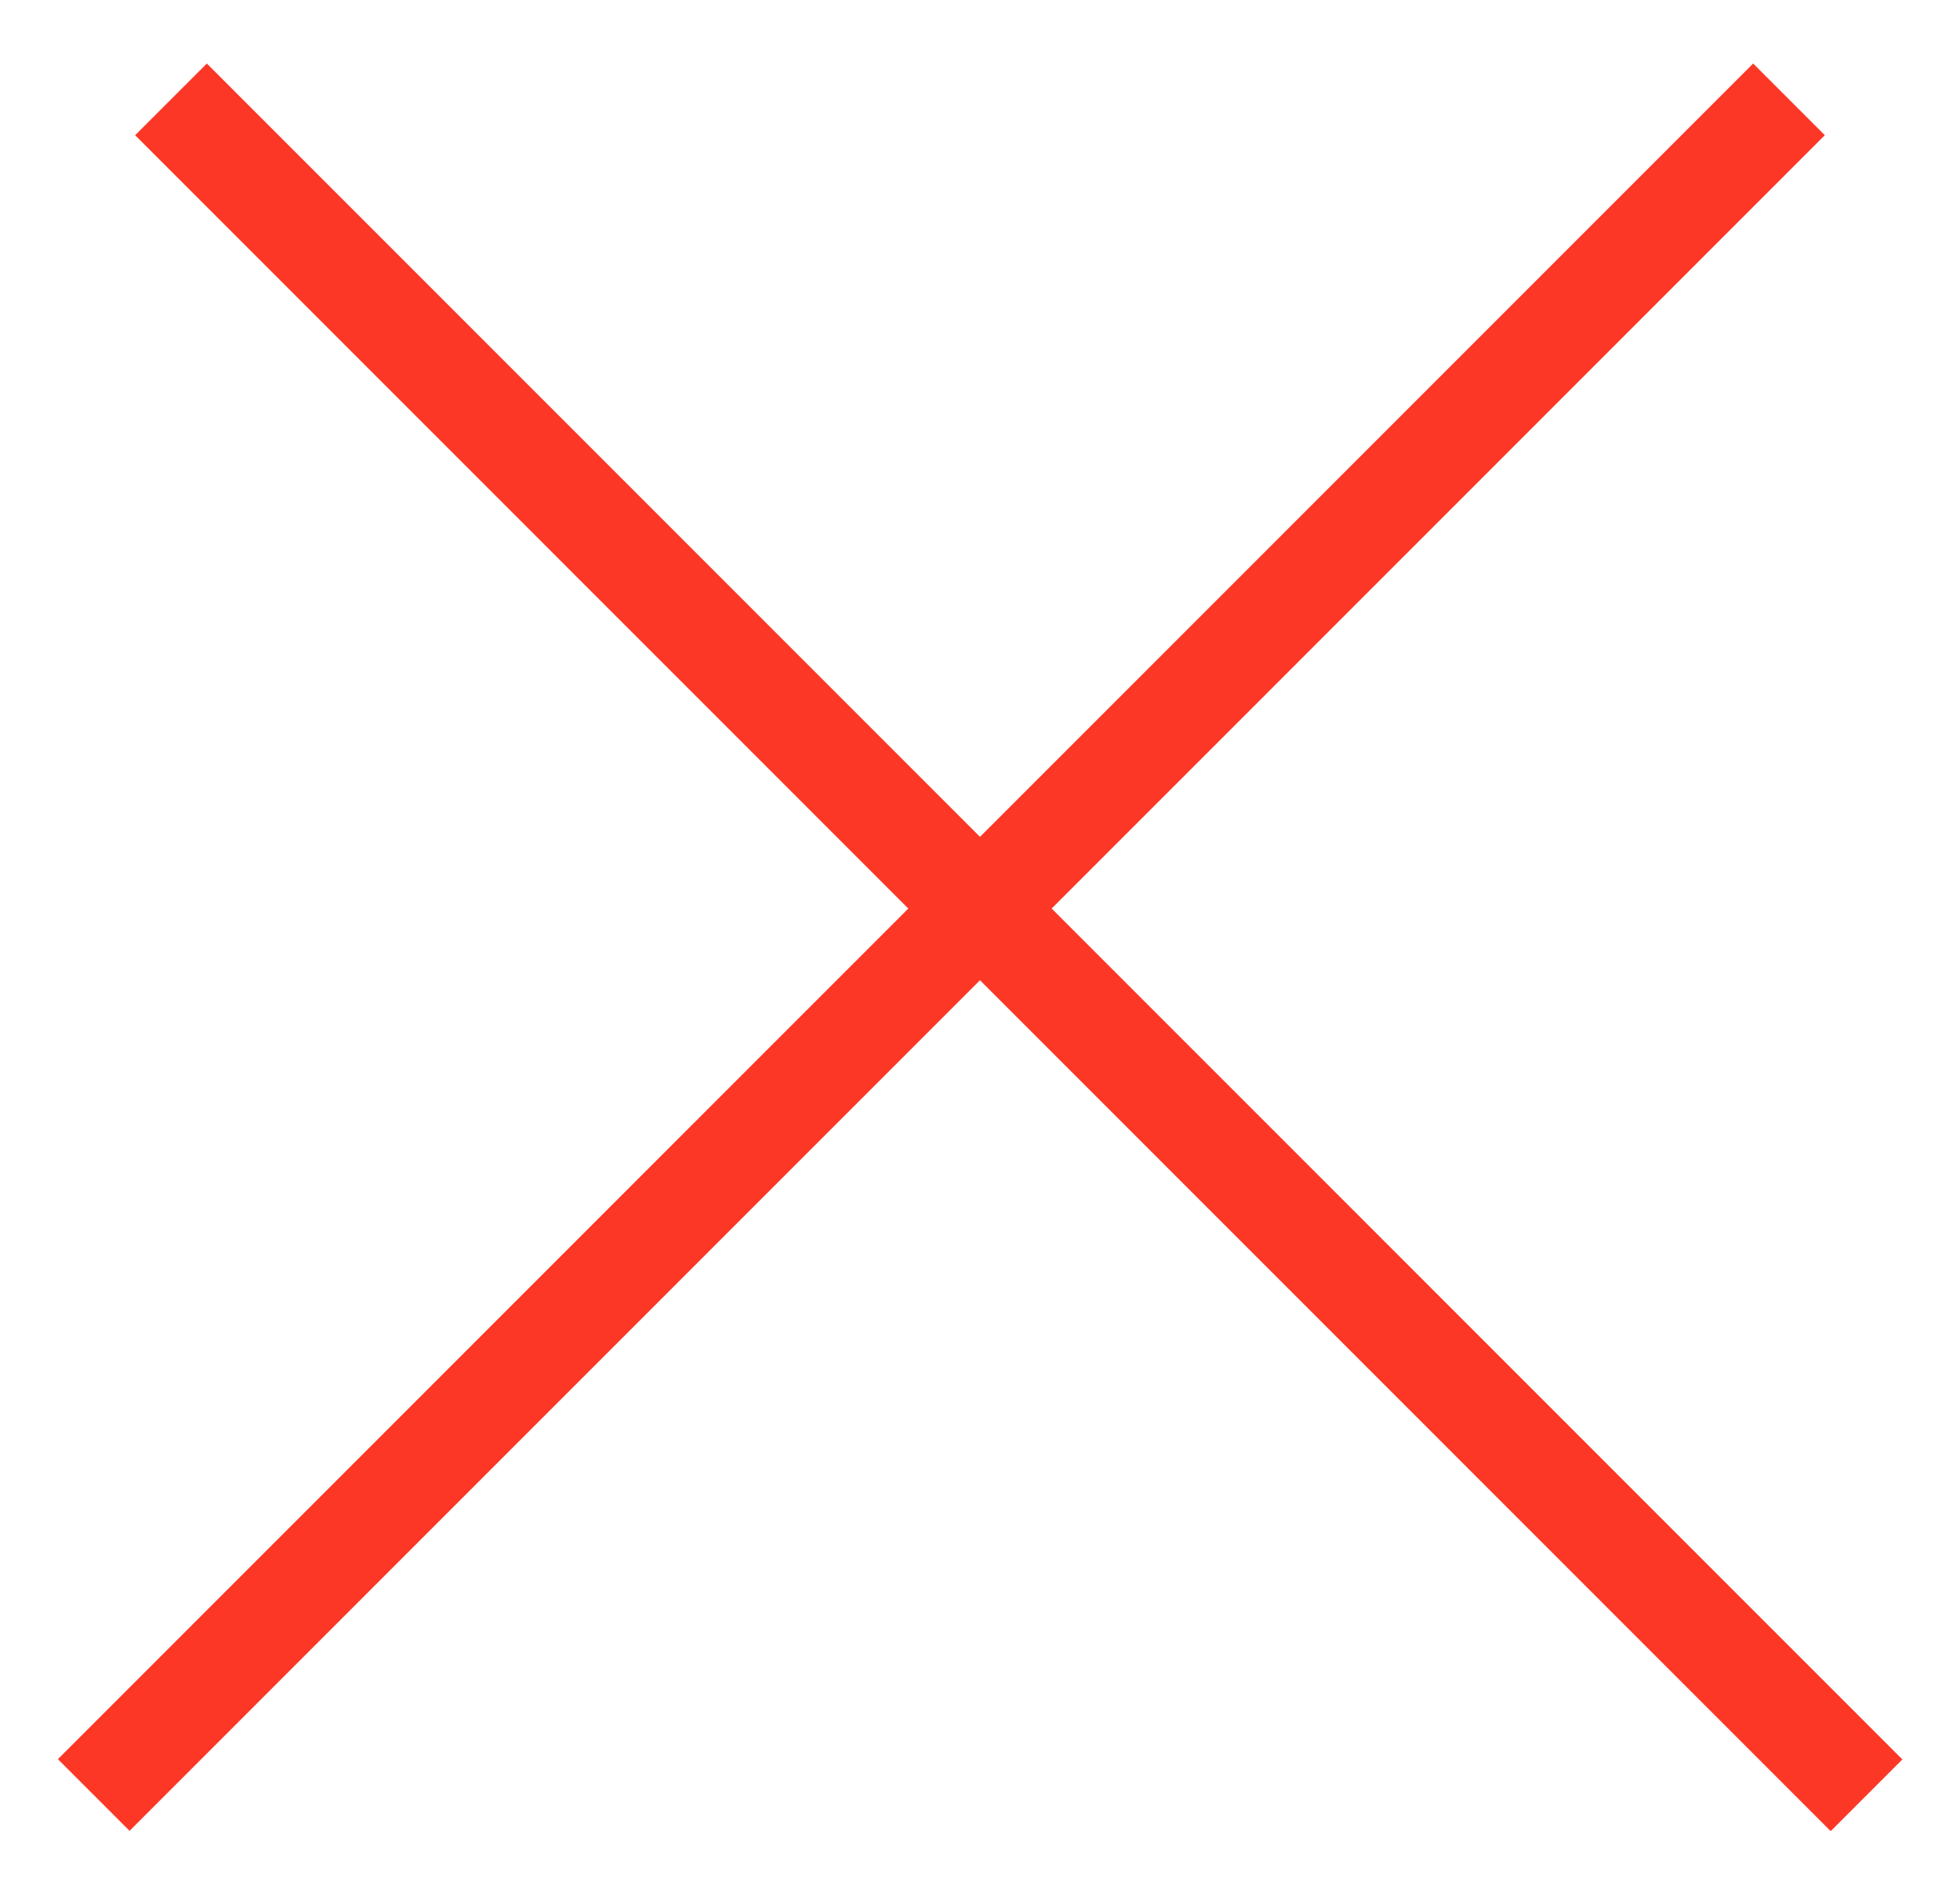
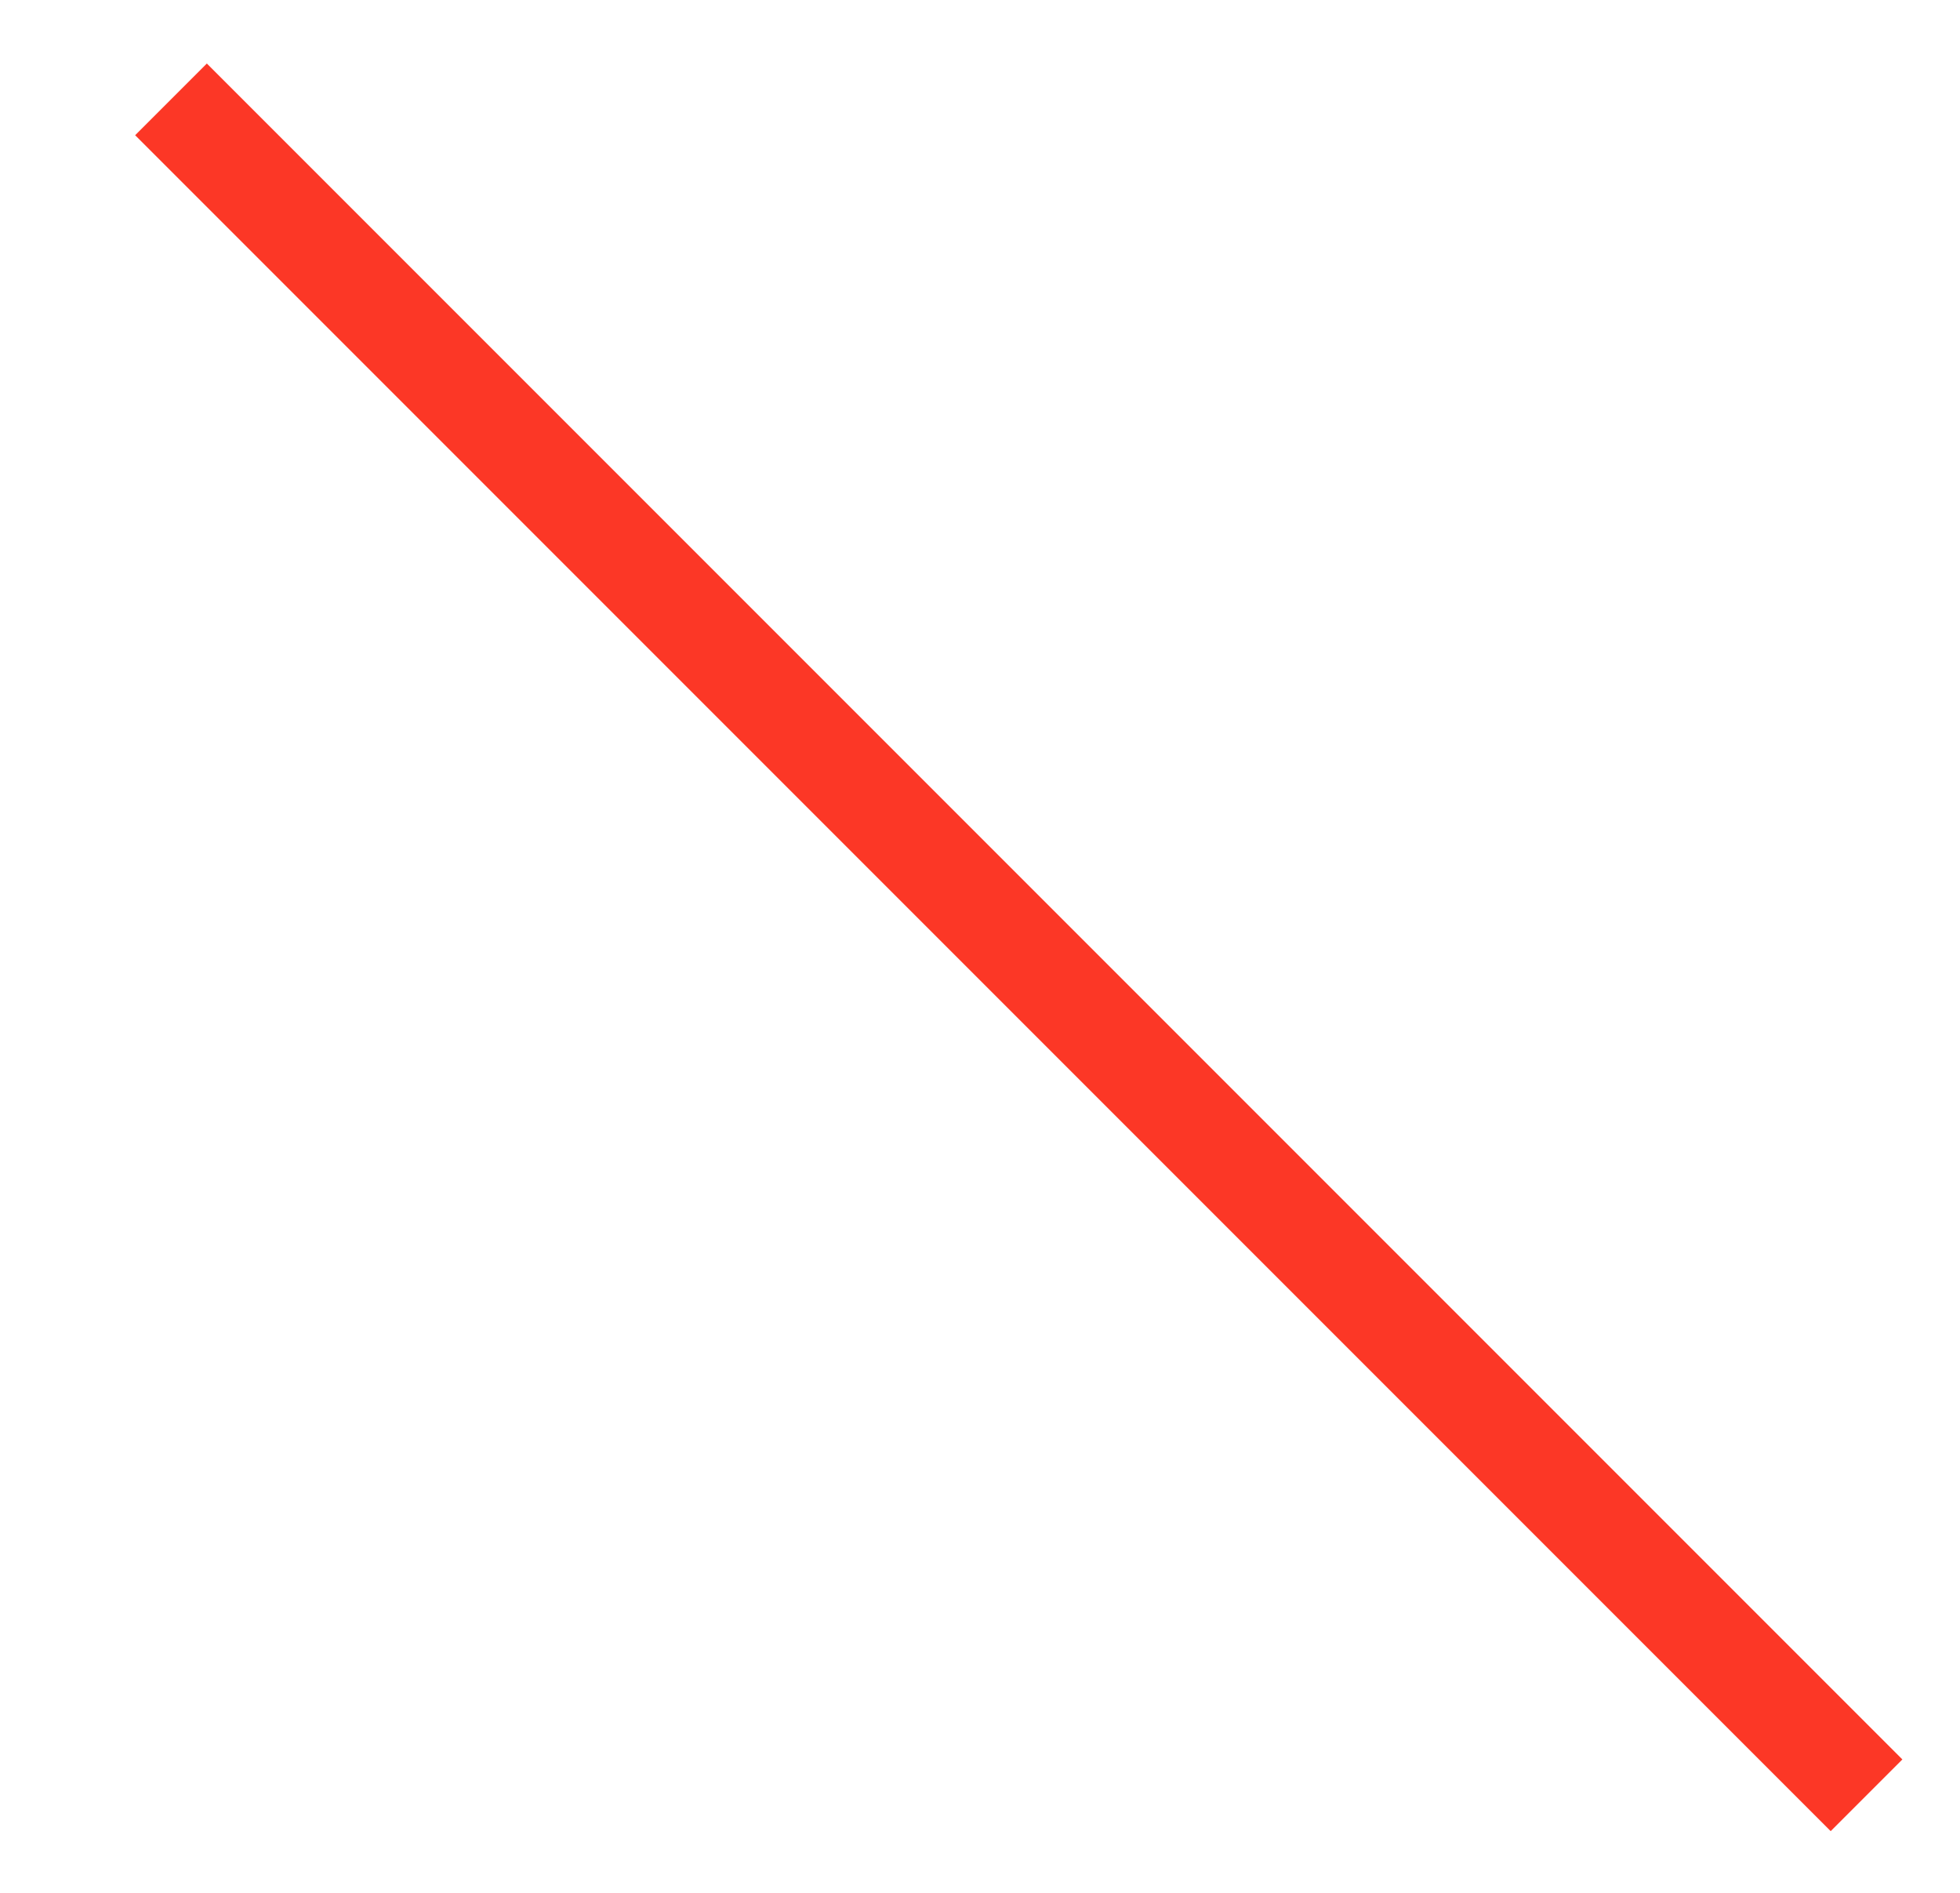
<svg xmlns="http://www.w3.org/2000/svg" width="29" height="28" viewBox="0 0 29 28" fill="none">
  <line x1="2.53" y1="1.47" x2="27.617" y2="26.557" stroke="#FC3726" stroke-width="1.5" />
-   <line y1="-0.75" x2="35.478" y2="-0.75" transform="matrix(-0.707 0.707 0.707 0.707 27 2)" stroke="#FC3726" stroke-width="1.5" />
</svg>